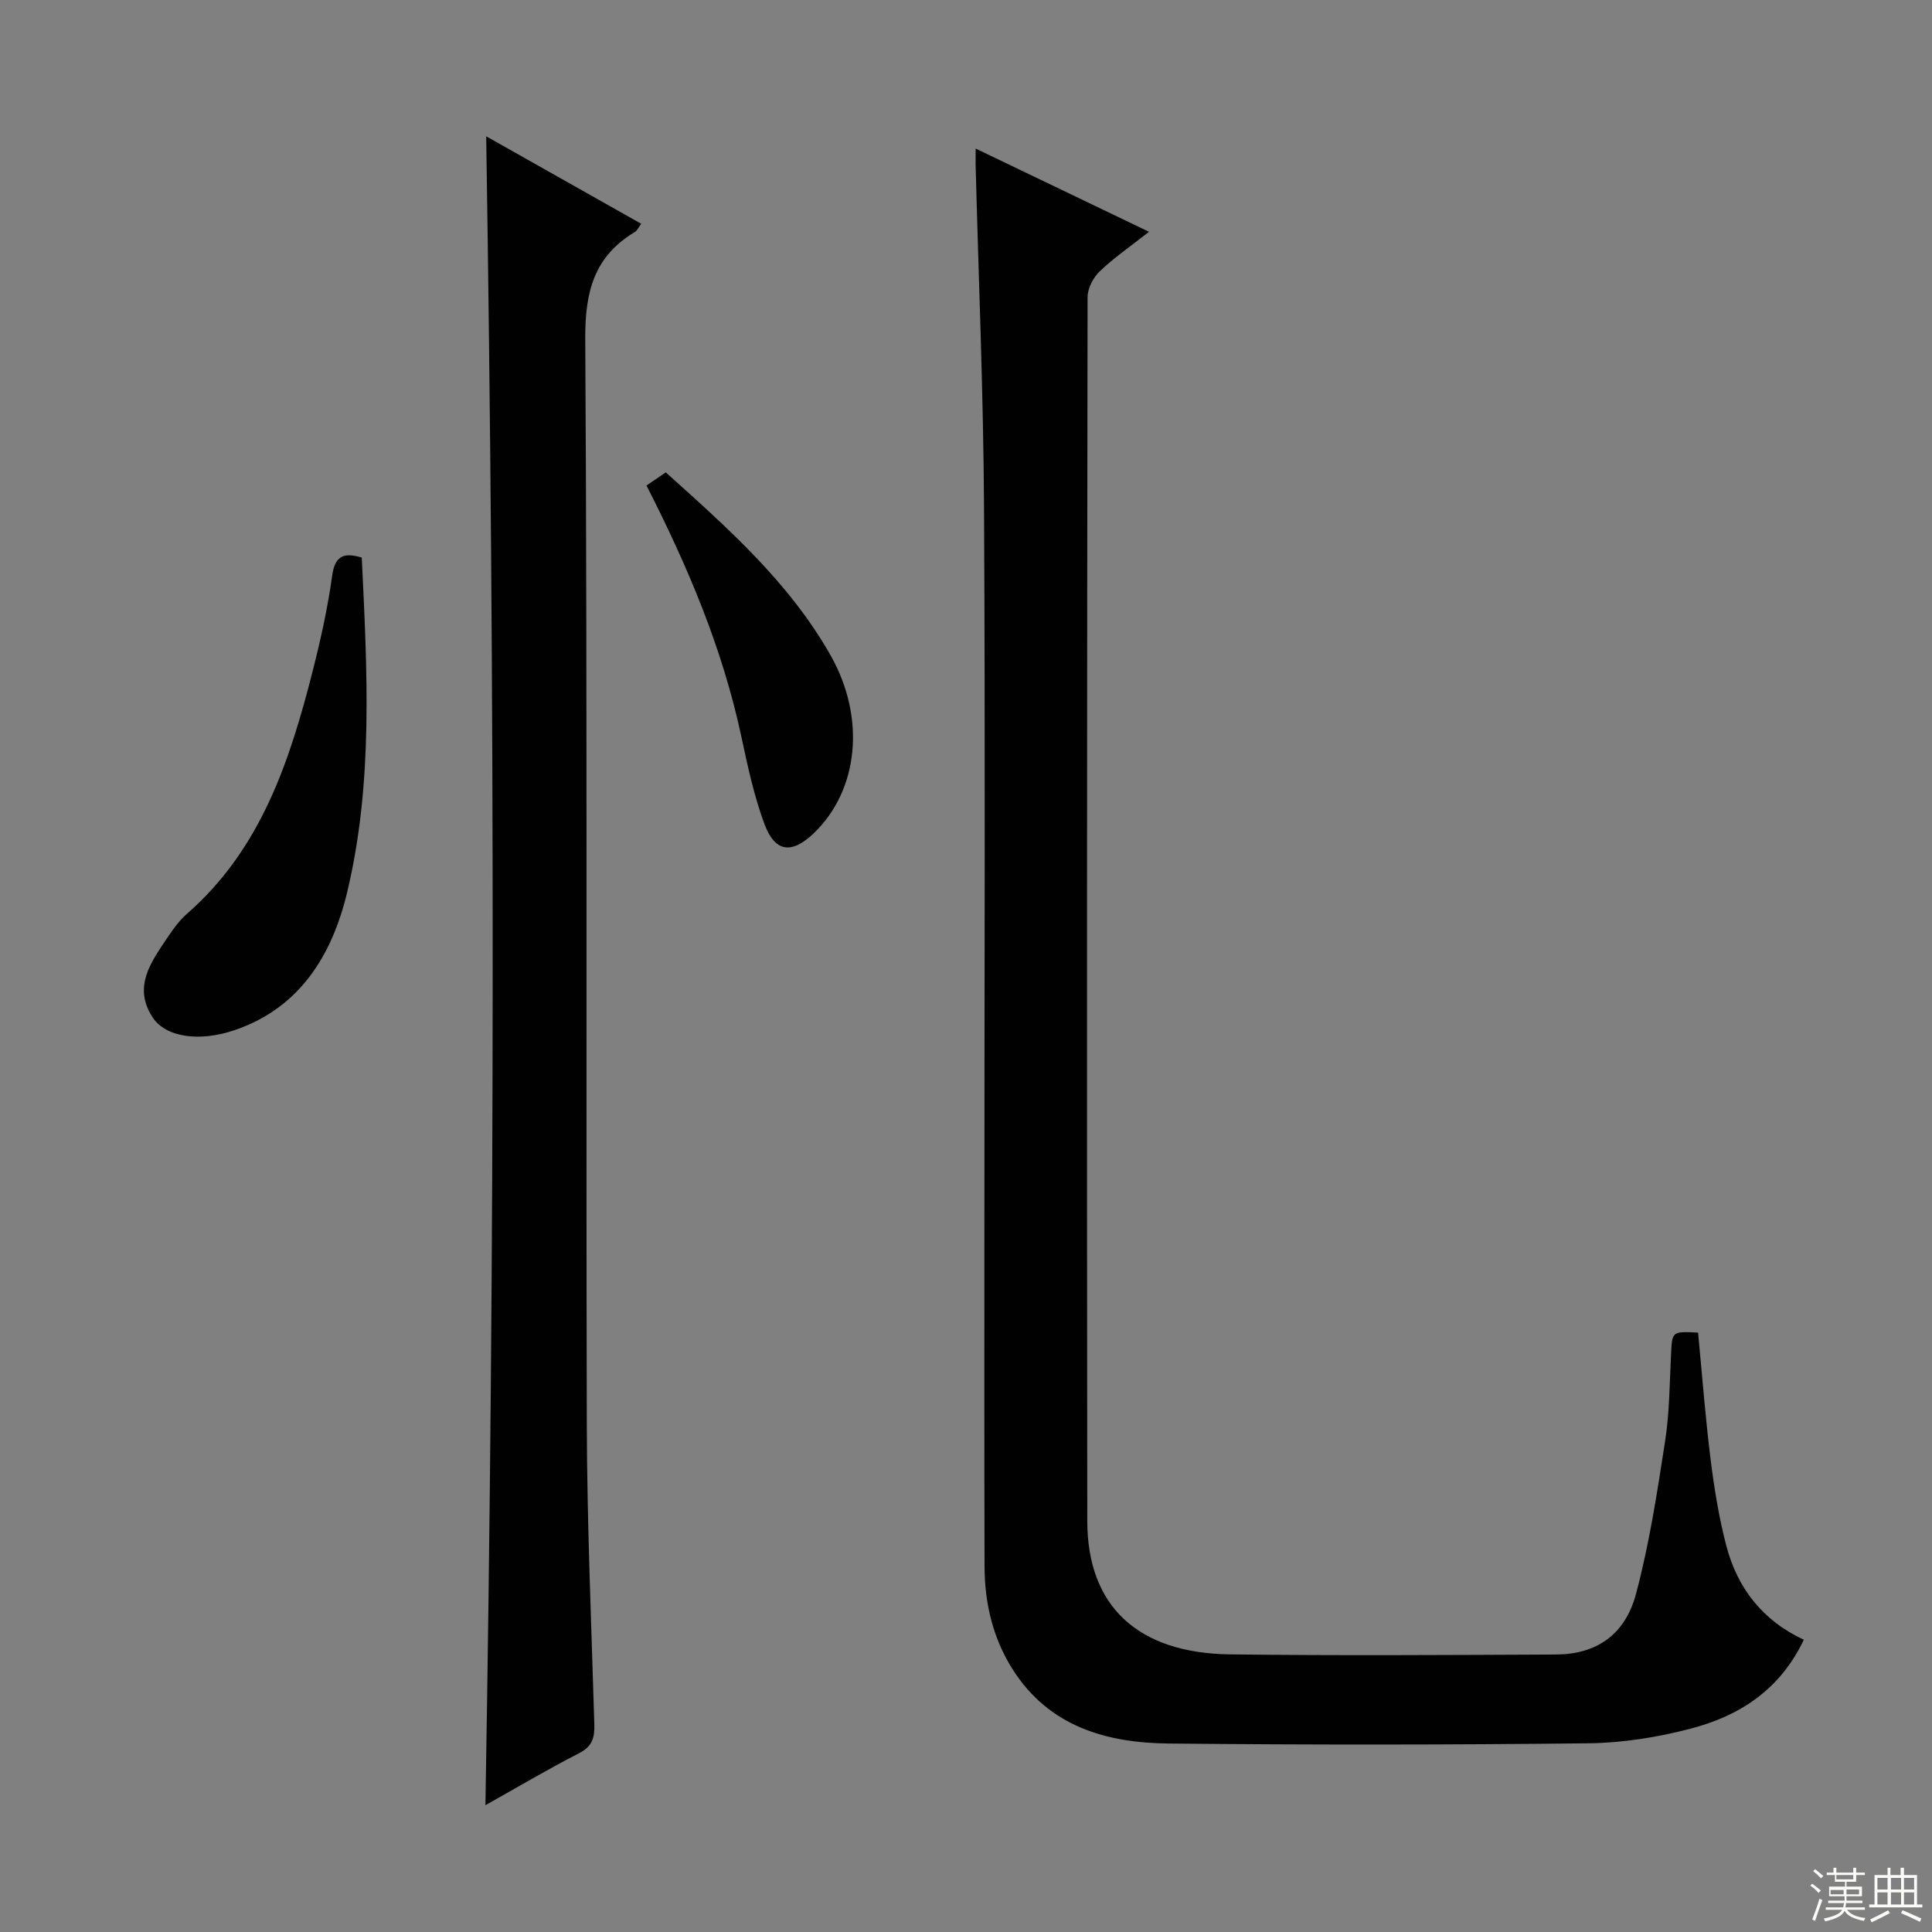
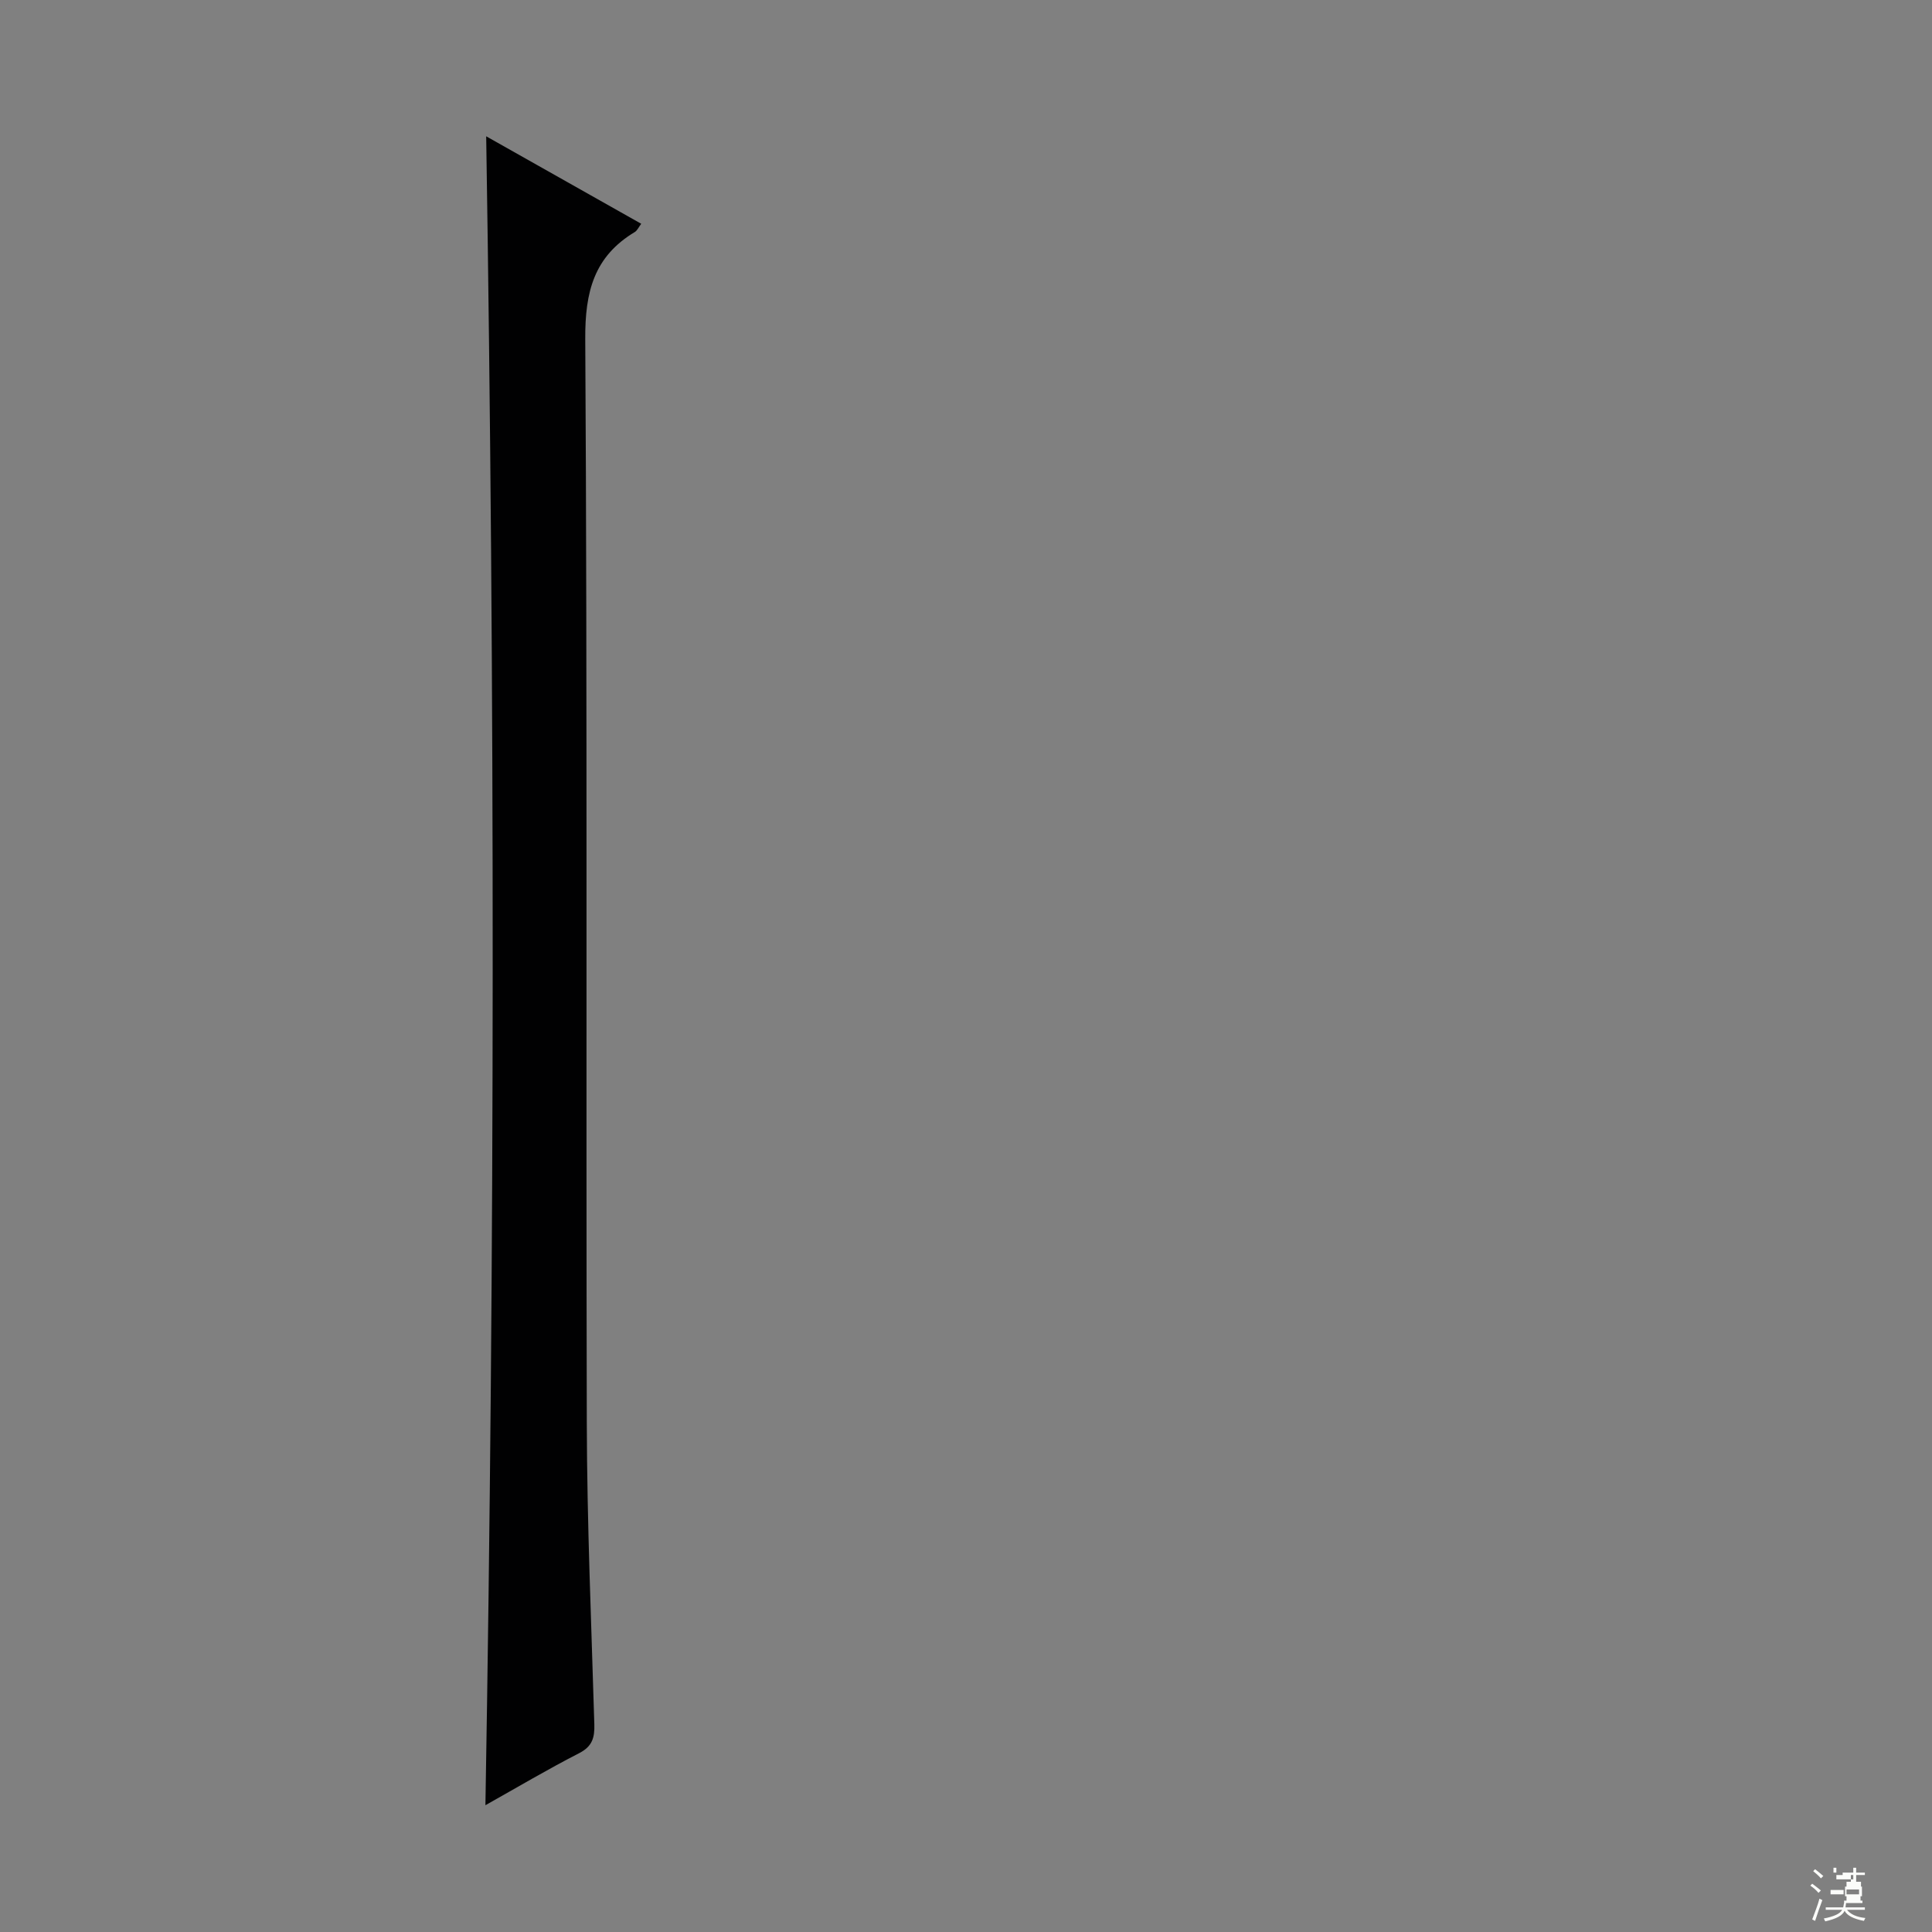
<svg xmlns="http://www.w3.org/2000/svg" enable-background="new 0 0 400 400" viewBox="0 0 400 400">
  <rect x="0" y="0" width="400" height="400" fill="#808080" stroke="none" />
  <g fill="#010102">
-     <path d="m202 30.76c12.21 5.86 23.68 11.37 35.89 17.23-3.86 3.04-7.26 5.37-10.2 8.18-1.35 1.3-2.52 3.55-2.52 5.36-.12 84.47-.16 168.93-.06 253.4.02 17.6 10.44 27.35 29.56 27.59 22.49.28 44.98.13 67.47.03 8.26-.04 14.27-3.96 16.57-12.53 2.77-10.37 4.4-21.07 6.04-31.7.91-5.89.92-11.93 1.22-17.91.24-4.77.17-4.78 5.6-4.51.83 8.66 1.49 17.39 2.57 26.07.76 6.09 1.73 12.2 3.29 18.12 2.29 8.72 7.51 15.44 16.03 19.4-4.9 10.33-13.3 15.77-23.4 18.4-6.84 1.79-14.04 2.95-21.1 3.04-28.98.33-57.98.34-86.96.05-12.9-.13-24.78-3.48-32.31-15.31-4.13-6.49-5.83-13.75-5.85-21.36-.07-24.82-.03-49.65-.03-74.47 0-48.31.19-96.63-.08-144.94-.13-23.62-1.13-47.23-1.74-70.84 0-.83.01-1.66.01-3.3z" />
    <path d="m100.5 373.75c1.99-115.65 1.97-230.49.16-345.53 10.54 5.95 21.23 11.98 32.1 18.11-.54.71-.82 1.39-1.32 1.7-8.46 5.08-10.33 12.39-10.27 22.15.45 74.82.14 149.64.32 224.46.05 20.79.95 41.58 1.56 62.37.08 2.74-.41 4.57-3.15 5.97-6.48 3.32-12.75 7.04-19.4 10.77z" />
-     <path d="m74.9 115.44c1.11 23.24 2.44 46.53-3.04 69.35-3.07 12.78-9.64 23.81-23.2 28.46-7.48 2.57-14.42 1.46-17.08-2.64-4.09-6.3-.34-11.38 3.01-16.38 1.2-1.79 2.49-3.61 4.09-5.01 15.36-13.41 21.33-31.67 26.11-50.5 1.63-6.41 3.07-12.92 3.97-19.46.57-4.17 2.35-4.96 6.14-3.82z" />
-     <path d="m133.85 100.52c1.43-.97 2.52-1.72 3.99-2.72 12.71 11.42 25.58 22.77 34.15 37.93 7.35 13.02 5.72 27.93-3.5 36.78-4.54 4.35-8.02 4-10.21-1.88-2.18-5.86-3.5-12.07-4.81-18.21-3.89-18.16-11.04-35.07-19.62-51.9z" />
  </g>
-   <path d="m374.8 390.4.4-.4c.7.5 1.3 1 1.8 1.4l-.5.5c-.5-.6-1.1-1.1-1.7-1.5zm1 7.3-.6-.3c.5-1.4 1.1-2.8 1.5-4.3.2.1.4.2.6.3-.5 1.3-1 2.8-1.5 4.3zm-.4-10.3.4-.4c.4.3 1 .8 1.7 1.4l-.5.5c-.4-.5-1-1-1.6-1.5zm2.5.3h1.7v-1h.6v1h3.5v-1h.6v1h1.8v.5h-1.8v1.4h-2v1h3.2v2h-3.2v.9h3.3v.5h-3.4c0 .3-.1.6-.1.9h4v.5h-3.7c.7.9 1.9 1.5 3.8 1.7-.1.2-.2.4-.3.6-2.1-.4-3.5-1.1-4-2.1-.4 1-1.8 1.7-4 2.2-.1-.2-.2-.4-.3-.6 2.1-.4 3.4-1 3.8-1.8h-3.4v-.5h3.6c.1-.3.1-.6.2-.9h-3.3v-.5h3.4c0-.3 0-.6 0-.9h-3.2v-2h3.3v-1h-2.1v-1.4h-1.7v-.5zm1.1 3.5v1h2.7c0-.3 0-.4 0-.4 0-.1 0-.2 0-.2 0-.1 0-.2 0-.3h-2.7zm1.2-3v.9h3.5v-.9zm4.7 3h-2.6v.6.4h2.6z" fill="#fbfcfa" />
-   <path d="m393.6 386.7h.6v1.5h2.7v6.1h1.1v.6h-11v-.6h1.1v-6.1h2.7v-1.5h.6v1.5h2.1v-1.5zm-2.7 8.8.4.6c-1.2.6-2.5 1.3-3.8 1.9-.1-.2-.2-.4-.3-.6 1.2-.6 2.5-1.2 3.7-1.9zm-2.2-6.7v2.4h2.1v-2.4zm0 3v2.5h2.1v-2.5zm2.8-3v2.4h2.1v-2.4zm0 3v2.5h2.1v-2.5zm6 6.1c-1.4-.7-2.7-1.3-3.9-1.8l.3-.6c1.5.6 2.7 1.2 3.9 1.7zm-1.2-9.1h-2.1v2.4h2.1zm-2.1 3v2.5h2.1v-2.5z" fill="#fbfcfa" />
+   <path d="m374.8 390.4.4-.4c.7.5 1.3 1 1.8 1.4l-.5.5c-.5-.6-1.1-1.1-1.7-1.5zm1 7.3-.6-.3c.5-1.4 1.1-2.8 1.5-4.3.2.1.4.2.6.3-.5 1.3-1 2.8-1.5 4.3zm-.4-10.3.4-.4c.4.3 1 .8 1.7 1.4l-.5.5c-.4-.5-1-1-1.6-1.5zm2.5.3h1.7v-1h.6v1h3.5v-1h.6v1h1.8v.5h-1.8v1.4h-2v1h3.2v2h-3.2v.9h3.3v.5h-3.4c0 .3-.1.6-.1.9h4v.5h-3.7c.7.9 1.9 1.5 3.8 1.7-.1.2-.2.4-.3.6-2.1-.4-3.5-1.1-4-2.1-.4 1-1.8 1.7-4 2.2-.1-.2-.2-.4-.3-.6 2.1-.4 3.4-1 3.8-1.8h-3.4v-.5h3.6c.1-.3.1-.6.2-.9v-.5h3.4c0-.3 0-.6 0-.9h-3.2v-2h3.3v-1h-2.1v-1.4h-1.7v-.5zm1.1 3.5v1h2.7c0-.3 0-.4 0-.4 0-.1 0-.2 0-.2 0-.1 0-.2 0-.3h-2.7zm1.2-3v.9h3.5v-.9zm4.7 3h-2.6v.6.4h2.6z" fill="#fbfcfa" />
</svg>